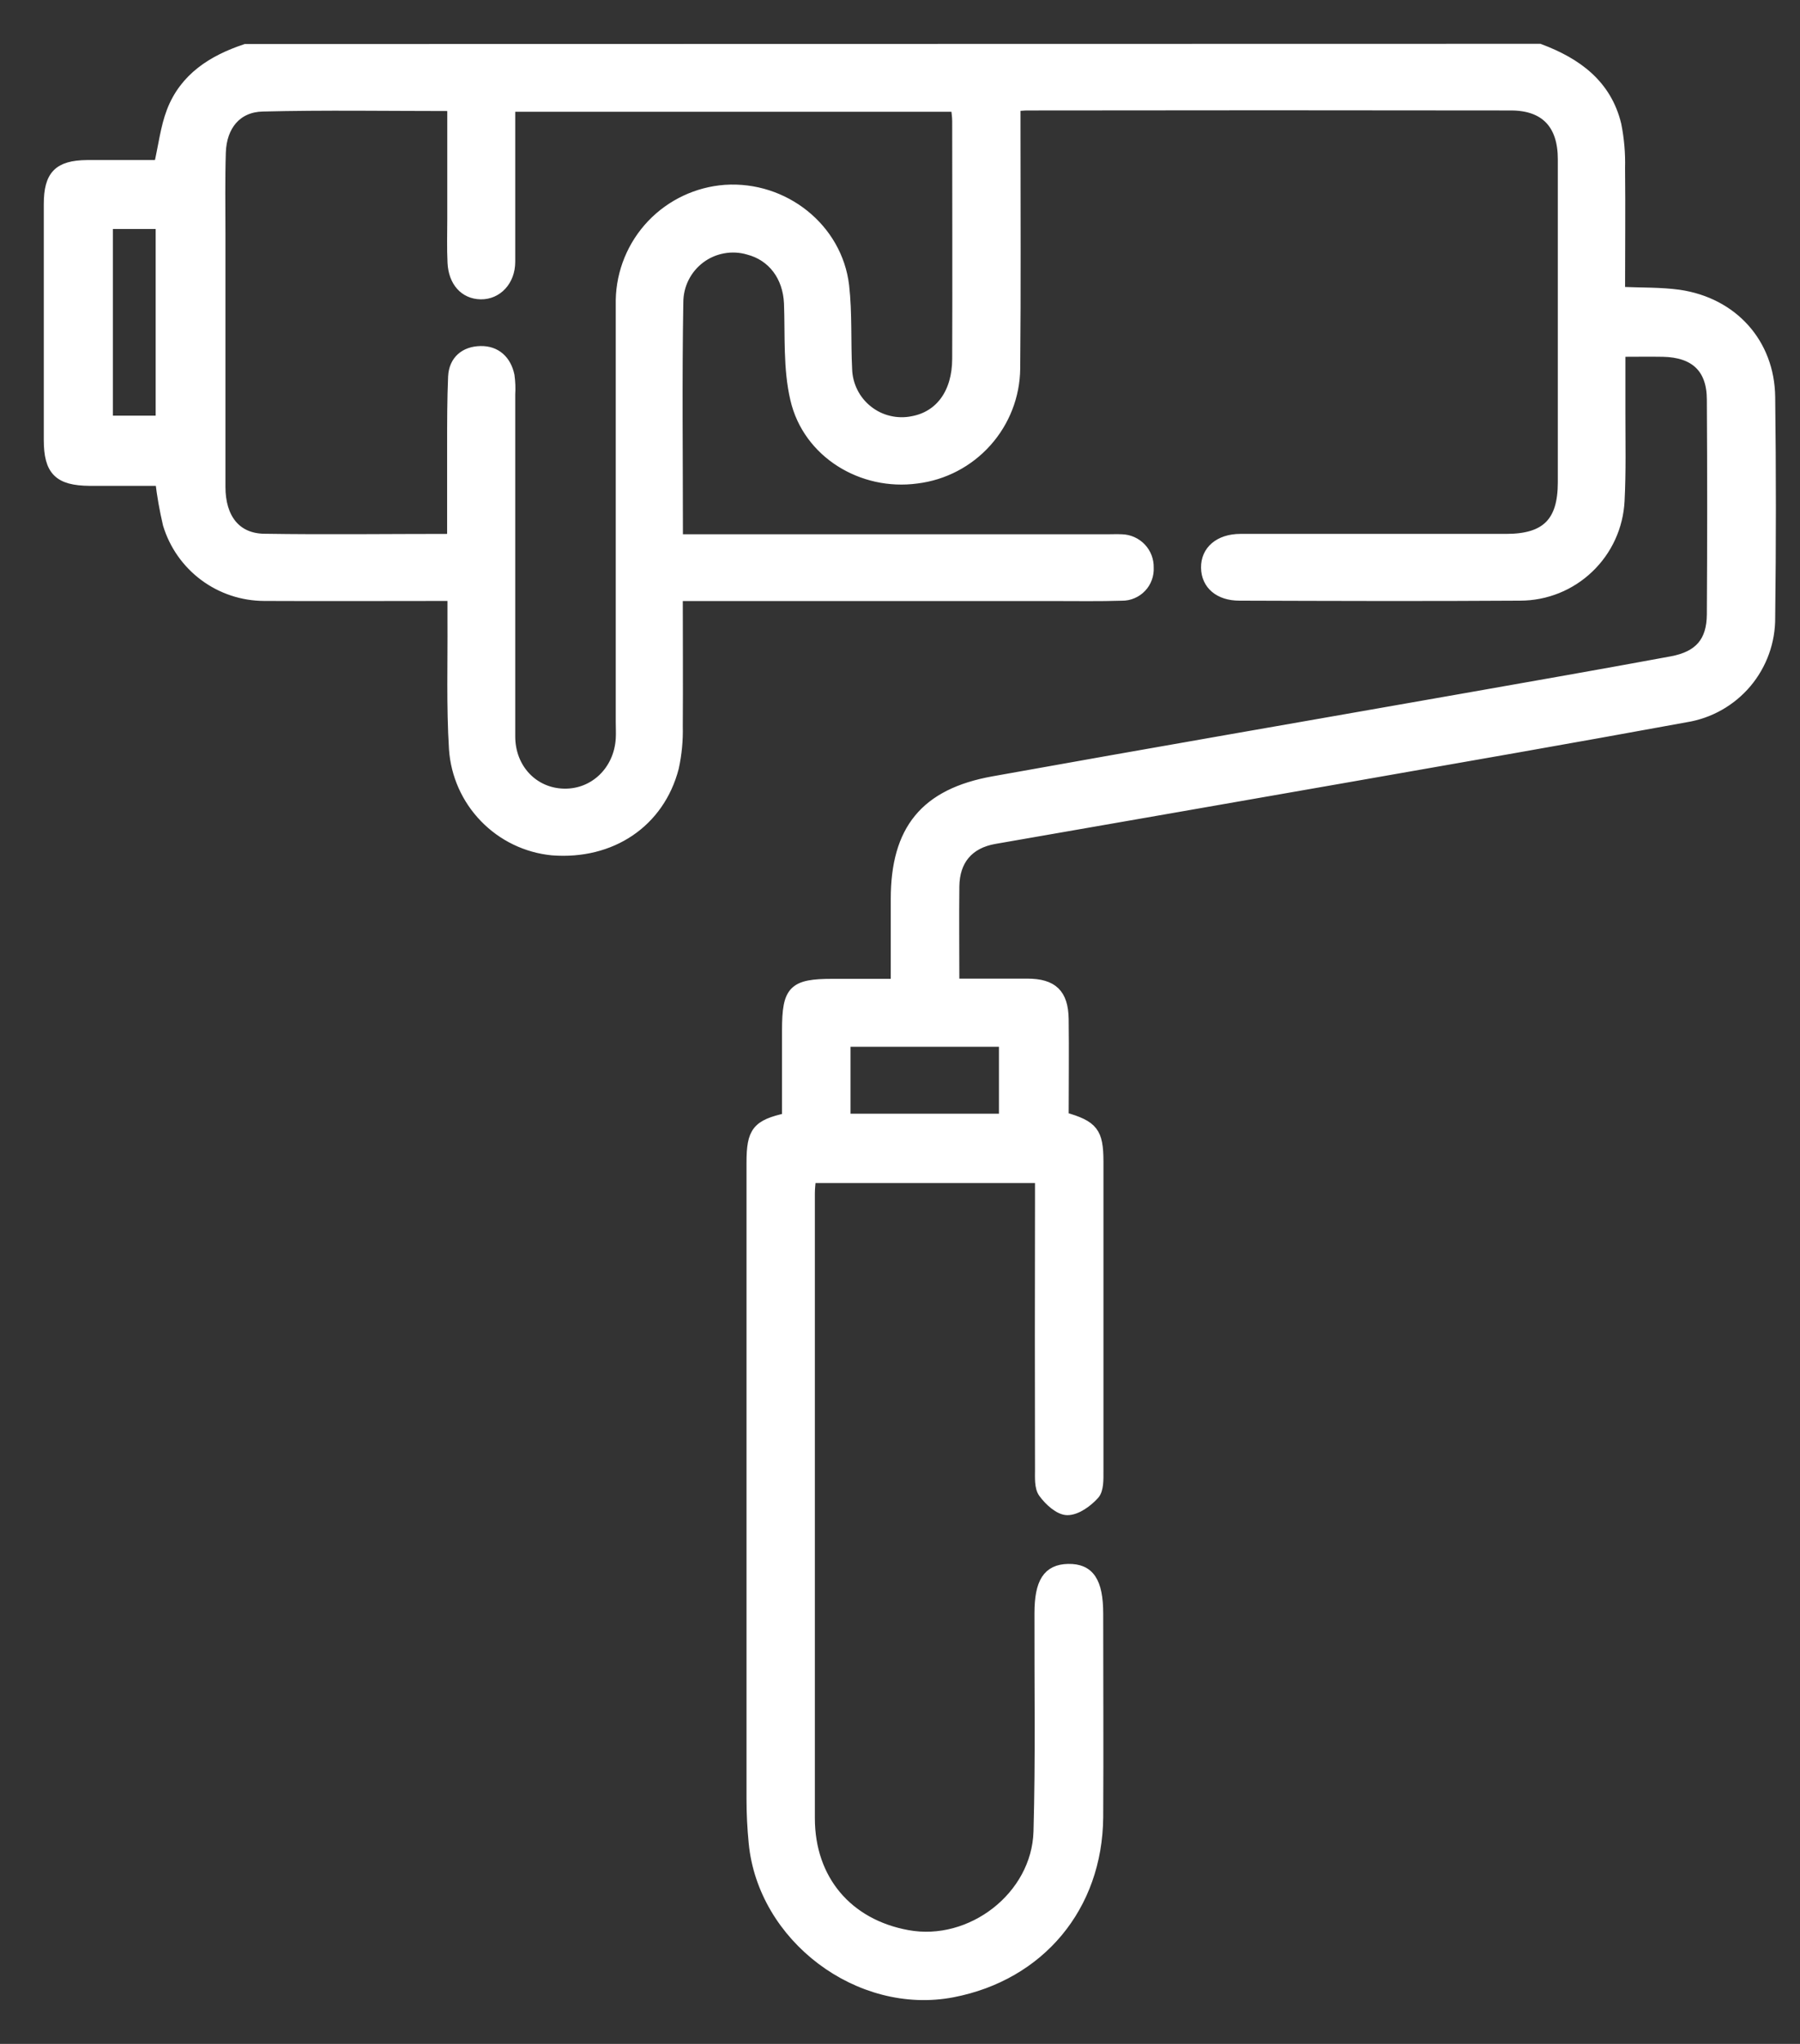
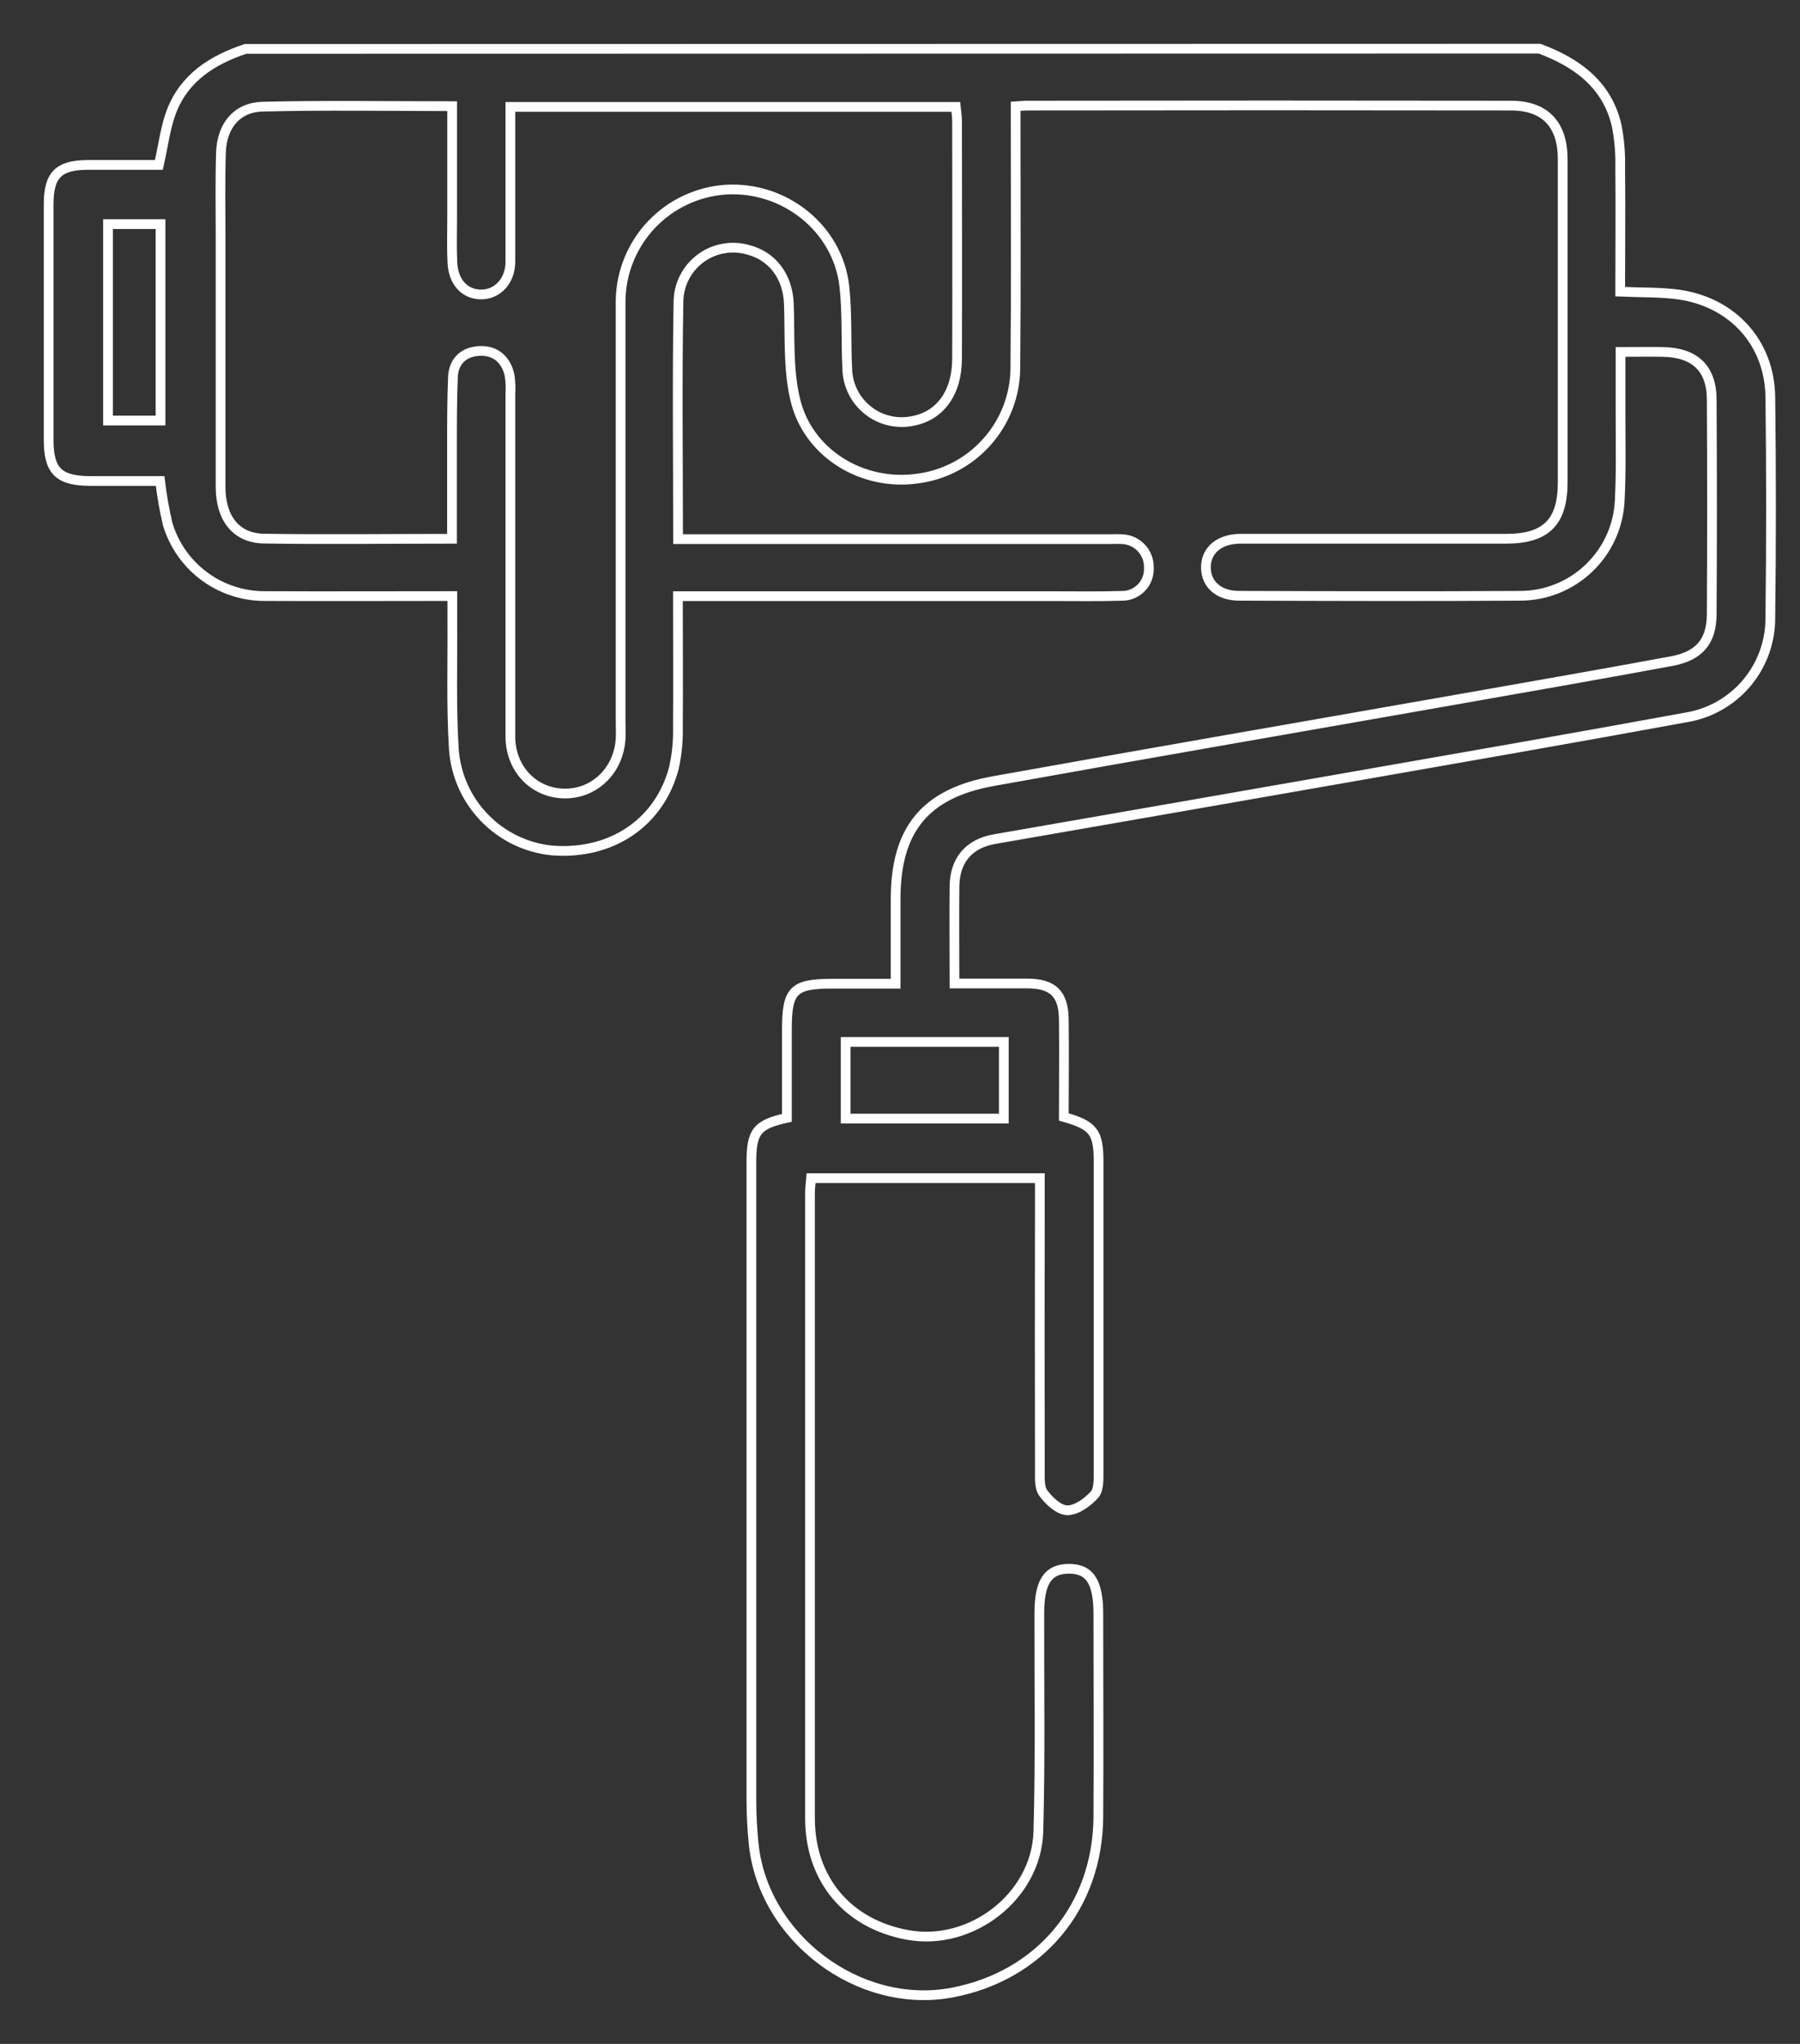
<svg xmlns="http://www.w3.org/2000/svg" width="37" height="42" viewBox="0 0 37 42" fill="none">
  <rect x="0" y="0" width="37" height="42" fill="#333333" stroke="none" />
  <mask id="path-1-outside-1_1812_2334" maskUnits="userSpaceOnUse" x="0" y="0" width="37" height="42" fill="#000">
    <rect fill="#fff" width="37" height="42" />
    <path d="M31.646 1C32.41 1.285 33.027 1.73 33.228 2.565 33.286 2.857 33.312 3.155 33.304 3.454c.009.842.0 1.684.0 2.54C33.742 6.013 34.133 6.001 34.516 6.054 35.622 6.216 36.376 7.05 36.39 8.157 36.409 9.666 36.409 11.176 36.39 12.685 36.395 13.18 36.222 13.659 35.904 14.037 35.585 14.414 35.142 14.665 34.654 14.743c-2.334.428-4.673.835-7.01 1.244C25.242 16.407 22.841 16.827 20.44 17.244 19.913 17.337 19.625 17.68 19.62 18.218c-.007.648.0 1.297.0 1.992.521.0 1.008.0 1.498.0C21.64 20.211 21.859 20.419 21.867 20.941c.009.674.0 1.349.0 2.011C22.477 23.125 22.581 23.265 22.582 23.867c0 2.122.0 4.243.0 6.363C22.582 30.396 22.59 30.611 22.497 30.715 22.356 30.871 22.13 31.036 21.94 31.035 21.771 31.035 21.563 30.843 21.446 30.682 21.359 30.564 21.376 30.359 21.375 30.192 21.371 28.357 21.371 26.522 21.375 24.687V24.21h-4.703C16.664 24.315 16.65 24.419 16.65 24.518c0 4.281.0 8.563.0 12.844.0 1.261.775 2.175 2.007 2.399C19.962 40 21.306 38.968 21.344 37.638 21.386 36.143 21.36 34.646 21.364 33.152 21.364 32.51 21.537 32.246 21.957 32.237 22.396 32.229 22.577 32.499 22.577 33.163 22.577 34.555 22.585 35.948 22.577 37.341 22.562 39.184 21.379 40.597 19.582 40.944 17.661 41.313 15.673 39.818 15.489 37.862 15.46 37.565 15.445 37.266 15.445 36.966c0-4.36.0-8.719.0-13.078C15.445 23.254 15.556 23.107 16.175 22.971c0-.593.0-1.199.0-1.806C16.175 20.344 16.304 20.214 17.119 20.214h1.291V18.475c0-1.421.599-2.17 2.005-2.423 3.216-.578 6.437-1.133 9.655-1.7C31.5 14.1 32.932 13.85 34.36 13.586 34.925 13.481 35.181 13.186 35.185 12.626 35.194 11.157 35.194 9.686 35.185 8.214 35.185 7.567 34.836 7.245 34.183 7.232 33.911 7.227 33.639 7.232 33.311 7.232c0 .44.0.852.0 1.264C33.311 9.095 33.325 9.695 33.294 10.291 33.268 10.817 33.042 11.312 32.661 11.675 32.281 12.039 31.776 12.242 31.25 12.243 29.325 12.256 27.4 12.249 25.475 12.243 25.058 12.243 24.793 12.015 24.788 11.666S25.055 11.072 25.498 11.071c1.82.0 3.641.0 5.463.0.819.0 1.161-.343 1.161-1.159.0-2.212.0-4.425.0-6.638C32.123 2.558 31.762 2.171 31.059 2.17 27.742 2.165 24.425 2.165 21.109 2.17 21.047 2.17 20.984 2.179 20.877 2.185v.431C20.877 4.269 20.887 5.922 20.871 7.574 20.865 8.132 20.656 8.669 20.283 9.085 19.911 9.501 19.401 9.768 18.847 9.836 17.721 9.99 16.603 9.314 16.345 8.204 16.195 7.571 16.24 6.89 16.215 6.229 16.19 5.684 15.88 5.263 15.381 5.134 15.214 5.085 15.037 5.076 14.866 5.108 14.694 5.139 14.532 5.21 14.393 5.315 14.254 5.42 14.141 5.556 14.063 5.713s-.117.329-.117.503C13.918 7.815 13.938 9.415 13.938 11.079H22.749C22.853 11.079 22.957 11.074 23.062 11.079 23.213 11.084 23.355 11.148 23.459 11.257 23.563 11.367 23.619 11.513 23.615 11.664 23.619 11.739 23.608 11.814 23.582 11.884 23.556 11.955 23.517 12.019 23.465 12.073 23.413 12.128 23.351 12.171 23.282 12.2 23.213 12.23 23.139 12.245 23.064 12.244 22.596 12.259 22.126 12.251 21.66 12.251H13.935c0 .917.006 1.797.0 2.678C13.942 15.213 13.915 15.498 13.854 15.776c-.295 1.132-1.289 1.795-2.502 1.701C10.822 17.425 10.329 17.187 9.959 16.805 9.588 16.423 9.365 15.922 9.329 15.392 9.274 14.51 9.304 13.623 9.298 12.739c0-.153.0-.306.0-.49-1.323.0-2.596.006-3.869.0C4.984 12.247 4.552 12.104 4.195 11.838 3.839 11.573 3.577 11.2 3.448 10.774 3.379 10.481 3.326 10.183 3.291 9.884c-.469.0-.959.0-1.449.0C1.204 9.878 1 9.675 1 9.038c0-1.613.0-3.227.0-4.841.0-.597.2-.802.788-.808.506.0 1.01.0 1.478.0C3.357 2.989 3.398 2.622 3.525 2.289c.267-.695.843-1.058 1.521-1.284L31.646 1zM9.291 11.071c0-.658.0-1.292.0-1.927.0-.468.0-.939.02-1.404C9.328 7.401 9.557 7.218 9.877 7.211 10.197 7.204 10.409 7.401 10.476 7.717 10.494 7.846 10.499 7.976 10.491 8.106c0 2.343.0 4.685.0 7.027C10.491 15.796 10.968 16.293 11.591 16.306 12.215 16.32 12.717 15.835 12.757 15.183 12.764 15.067 12.757 14.949 12.757 14.832c0-2.889.0-5.778.0-8.667C12.768 5.588 12.995 5.035 13.392 4.615 13.79 4.196 14.33 3.94 14.906 3.898 16.115 3.817 17.216 4.684 17.355 5.875 17.419 6.44 17.387 7.022 17.416 7.588 17.421 7.751 17.462 7.911 17.535 8.057 17.608 8.203 17.713 8.331 17.841 8.432 17.969 8.534 18.117 8.606 18.276 8.643 18.435 8.681 18.6 8.684 18.76 8.651 19.325 8.546 19.671 8.072 19.673 7.373 19.679 5.746 19.673 4.12 19.673 2.494 19.673 2.389 19.656 2.294 19.646 2.197H10.491v.449c0 .911.0 1.821.0 2.732C10.491 5.777 10.22 6.056 9.883 6.051 9.545 6.046 9.318 5.79 9.299 5.397 9.284 5.099 9.294 4.798 9.294 4.5c0-.766.0-1.53.0-2.318C7.964 2.182 6.68 2.16 5.395 2.192c-.526.014-.834.392-.853.939C4.524 3.69 4.534 4.25 4.534 4.81c0 1.731.0 3.461.0 5.192.0.65.319 1.055.889 1.066C6.696 11.088 7.969 11.071 9.291 11.071zM17.383 21.41v1.576h3.251V21.41H17.383zM3.3 8.642V4.605H2.22V8.642h1.08z" />
  </mask>
-   <path d="M31.646 1C32.41 1.285 33.027 1.73 33.228 2.565 33.286 2.857 33.312 3.155 33.304 3.454c.009.842.0 1.684.0 2.54C33.742 6.013 34.133 6.001 34.516 6.054 35.622 6.216 36.376 7.05 36.39 8.157 36.409 9.666 36.409 11.176 36.39 12.685 36.395 13.18 36.222 13.659 35.904 14.037 35.585 14.414 35.142 14.665 34.654 14.743c-2.334.428-4.673.835-7.01 1.244C25.242 16.407 22.841 16.827 20.44 17.244 19.913 17.337 19.625 17.68 19.62 18.218c-.007.648.0 1.297.0 1.992.521.0 1.008.0 1.498.0C21.64 20.211 21.859 20.419 21.867 20.941c.009.674.0 1.349.0 2.011C22.477 23.125 22.581 23.265 22.582 23.867c0 2.122.0 4.243.0 6.363C22.582 30.396 22.59 30.611 22.497 30.715 22.356 30.871 22.13 31.036 21.94 31.035 21.771 31.035 21.563 30.843 21.446 30.682 21.359 30.564 21.376 30.359 21.375 30.192 21.371 28.357 21.371 26.522 21.375 24.687V24.21h-4.703C16.664 24.315 16.65 24.419 16.65 24.518c0 4.281.0 8.563.0 12.844.0 1.261.775 2.175 2.007 2.399C19.962 40 21.306 38.968 21.344 37.638 21.386 36.143 21.36 34.646 21.364 33.152 21.364 32.51 21.537 32.246 21.957 32.237 22.396 32.229 22.577 32.499 22.577 33.163 22.577 34.555 22.585 35.948 22.577 37.341 22.562 39.184 21.379 40.597 19.582 40.944 17.661 41.313 15.673 39.818 15.489 37.862 15.46 37.565 15.445 37.266 15.445 36.966c0-4.36.0-8.719.0-13.078C15.445 23.254 15.556 23.107 16.175 22.971c0-.593.0-1.199.0-1.806C16.175 20.344 16.304 20.214 17.119 20.214h1.291V18.475c0-1.421.599-2.17 2.005-2.423 3.216-.578 6.437-1.133 9.655-1.7C31.5 14.1 32.932 13.85 34.36 13.586 34.925 13.481 35.181 13.186 35.185 12.626 35.194 11.157 35.194 9.686 35.185 8.214 35.185 7.567 34.836 7.245 34.183 7.232 33.911 7.227 33.639 7.232 33.311 7.232c0 .44.0.852.0 1.264C33.311 9.095 33.325 9.695 33.294 10.291 33.268 10.817 33.042 11.312 32.661 11.675 32.281 12.039 31.776 12.242 31.25 12.243 29.325 12.256 27.4 12.249 25.475 12.243 25.058 12.243 24.793 12.015 24.788 11.666S25.055 11.072 25.498 11.071c1.82.0 3.641.0 5.463.0.819.0 1.161-.343 1.161-1.159.0-2.212.0-4.425.0-6.638C32.123 2.558 31.762 2.171 31.059 2.17 27.742 2.165 24.425 2.165 21.109 2.17 21.047 2.17 20.984 2.179 20.877 2.185v.431C20.877 4.269 20.887 5.922 20.871 7.574 20.865 8.132 20.656 8.669 20.283 9.085 19.911 9.501 19.401 9.768 18.847 9.836 17.721 9.99 16.603 9.314 16.345 8.204 16.195 7.571 16.24 6.89 16.215 6.229 16.19 5.684 15.88 5.263 15.381 5.134 15.214 5.085 15.037 5.076 14.866 5.108 14.694 5.139 14.532 5.21 14.393 5.315 14.254 5.42 14.141 5.556 14.063 5.713s-.117.329-.117.503C13.918 7.815 13.938 9.415 13.938 11.079H22.749C22.853 11.079 22.957 11.074 23.062 11.079 23.213 11.084 23.355 11.148 23.459 11.257 23.563 11.367 23.619 11.513 23.615 11.664 23.619 11.739 23.608 11.814 23.582 11.884 23.556 11.955 23.517 12.019 23.465 12.073 23.413 12.128 23.351 12.171 23.282 12.2 23.213 12.23 23.139 12.245 23.064 12.244 22.596 12.259 22.126 12.251 21.66 12.251H13.935c0 .917.006 1.797.0 2.678C13.942 15.213 13.915 15.498 13.854 15.776c-.295 1.132-1.289 1.795-2.502 1.701C10.822 17.425 10.329 17.187 9.959 16.805 9.588 16.423 9.365 15.922 9.329 15.392 9.274 14.51 9.304 13.623 9.298 12.739c0-.153.0-.306.0-.49-1.323.0-2.596.006-3.869.0C4.984 12.247 4.552 12.104 4.195 11.838 3.839 11.573 3.577 11.2 3.448 10.774 3.379 10.481 3.326 10.183 3.291 9.884c-.469.0-.959.0-1.449.0C1.204 9.878 1 9.675 1 9.038c0-1.613.0-3.227.0-4.841.0-.597.2-.802.788-.808.506.0 1.01.0 1.478.0C3.357 2.989 3.398 2.622 3.525 2.289c.267-.695.843-1.058 1.521-1.284L31.646 1zM9.291 11.071c0-.658.0-1.292.0-1.927.0-.468.0-.939.02-1.404C9.328 7.401 9.557 7.218 9.877 7.211 10.197 7.204 10.409 7.401 10.476 7.717 10.494 7.846 10.499 7.976 10.491 8.106c0 2.343.0 4.685.0 7.027C10.491 15.796 10.968 16.293 11.591 16.306 12.215 16.32 12.717 15.835 12.757 15.183 12.764 15.067 12.757 14.949 12.757 14.832c0-2.889.0-5.778.0-8.667C12.768 5.588 12.995 5.035 13.392 4.615 13.79 4.196 14.33 3.94 14.906 3.898 16.115 3.817 17.216 4.684 17.355 5.875 17.419 6.44 17.387 7.022 17.416 7.588 17.421 7.751 17.462 7.911 17.535 8.057 17.608 8.203 17.713 8.331 17.841 8.432 17.969 8.534 18.117 8.606 18.276 8.643 18.435 8.681 18.6 8.684 18.76 8.651 19.325 8.546 19.671 8.072 19.673 7.373 19.679 5.746 19.673 4.12 19.673 2.494 19.673 2.389 19.656 2.294 19.646 2.197H10.491v.449c0 .911.0 1.821.0 2.732C10.491 5.777 10.22 6.056 9.883 6.051 9.545 6.046 9.318 5.79 9.299 5.397 9.284 5.099 9.294 4.798 9.294 4.5c0-.766.0-1.53.0-2.318C7.964 2.182 6.68 2.16 5.395 2.192c-.526.014-.834.392-.853.939C4.524 3.69 4.534 4.25 4.534 4.81c0 1.731.0 3.461.0 5.192.0.65.319 1.055.889 1.066C6.696 11.088 7.969 11.071 9.291 11.071zM17.383 21.41v1.576h3.251V21.41H17.383zM3.3 8.642V4.605H2.22V8.642h1.08z" fill="#fff" />
  <path d="M31.646 1C32.41 1.285 33.027 1.73 33.228 2.565 33.286 2.857 33.312 3.155 33.304 3.454c.009.842.0 1.684.0 2.54C33.742 6.013 34.133 6.001 34.516 6.054 35.622 6.216 36.376 7.05 36.39 8.157 36.409 9.666 36.409 11.176 36.39 12.685 36.395 13.18 36.222 13.659 35.904 14.037 35.585 14.414 35.142 14.665 34.654 14.743c-2.334.428-4.673.835-7.01 1.244C25.242 16.407 22.841 16.827 20.44 17.244 19.913 17.337 19.625 17.68 19.62 18.218c-.007.648.0 1.297.0 1.992.521.0 1.008.0 1.498.0C21.64 20.211 21.859 20.419 21.867 20.941c.009.674.0 1.349.0 2.011C22.477 23.125 22.581 23.265 22.582 23.867c0 2.122.0 4.243.0 6.363C22.582 30.396 22.59 30.611 22.497 30.715 22.356 30.871 22.13 31.036 21.94 31.035 21.771 31.035 21.563 30.843 21.446 30.682 21.359 30.564 21.376 30.359 21.375 30.192 21.371 28.357 21.371 26.522 21.375 24.687V24.21h-4.703C16.664 24.315 16.65 24.419 16.65 24.518c0 4.281.0 8.563.0 12.844.0 1.261.775 2.175 2.007 2.399C19.962 40 21.306 38.968 21.344 37.638 21.386 36.143 21.36 34.646 21.364 33.152 21.364 32.51 21.537 32.246 21.957 32.237 22.396 32.229 22.577 32.499 22.577 33.163 22.577 34.555 22.585 35.948 22.577 37.341 22.562 39.184 21.379 40.597 19.582 40.944 17.661 41.313 15.673 39.818 15.489 37.862 15.46 37.565 15.445 37.266 15.445 36.966c0-4.36.0-8.719.0-13.078C15.445 23.254 15.556 23.107 16.175 22.971c0-.593.0-1.199.0-1.806C16.175 20.344 16.304 20.214 17.119 20.214h1.291V18.475c0-1.421.599-2.17 2.005-2.423 3.216-.578 6.437-1.133 9.655-1.7C31.5 14.1 32.932 13.85 34.36 13.586 34.925 13.481 35.181 13.186 35.185 12.626 35.194 11.157 35.194 9.686 35.185 8.214 35.185 7.567 34.836 7.245 34.183 7.232 33.911 7.227 33.639 7.232 33.311 7.232c0 .44.0.852.0 1.264C33.311 9.095 33.325 9.695 33.294 10.291 33.268 10.817 33.042 11.312 32.661 11.675 32.281 12.039 31.776 12.242 31.25 12.243 29.325 12.256 27.4 12.249 25.475 12.243 25.058 12.243 24.793 12.015 24.788 11.666S25.055 11.072 25.498 11.071c1.82.0 3.641.0 5.463.0.819.0 1.161-.343 1.161-1.159.0-2.212.0-4.425.0-6.638C32.123 2.558 31.762 2.171 31.059 2.17 27.742 2.165 24.425 2.165 21.109 2.17 21.047 2.17 20.984 2.179 20.877 2.185v.431C20.877 4.269 20.887 5.922 20.871 7.574 20.865 8.132 20.656 8.669 20.283 9.085 19.911 9.501 19.401 9.768 18.847 9.836 17.721 9.99 16.603 9.314 16.345 8.204 16.195 7.571 16.24 6.89 16.215 6.229 16.19 5.684 15.88 5.263 15.381 5.134 15.214 5.085 15.037 5.076 14.866 5.108 14.694 5.139 14.532 5.21 14.393 5.315 14.254 5.42 14.141 5.556 14.063 5.713s-.117.329-.117.503C13.918 7.815 13.938 9.415 13.938 11.079H22.749C22.853 11.079 22.957 11.074 23.062 11.079 23.213 11.084 23.355 11.148 23.459 11.257 23.563 11.367 23.619 11.513 23.615 11.664 23.619 11.739 23.608 11.814 23.582 11.884 23.556 11.955 23.517 12.019 23.465 12.073 23.413 12.128 23.351 12.171 23.282 12.2 23.213 12.23 23.139 12.245 23.064 12.244 22.596 12.259 22.126 12.251 21.66 12.251H13.935c0 .917.006 1.797.0 2.678C13.942 15.213 13.915 15.498 13.854 15.776c-.295 1.132-1.289 1.795-2.502 1.701C10.822 17.425 10.329 17.187 9.959 16.805 9.588 16.423 9.365 15.922 9.329 15.392 9.274 14.51 9.304 13.623 9.298 12.739c0-.153.0-.306.0-.49-1.323.0-2.596.006-3.869.0C4.984 12.247 4.552 12.104 4.195 11.838 3.839 11.573 3.577 11.2 3.448 10.774 3.379 10.481 3.326 10.183 3.291 9.884c-.469.0-.959.0-1.449.0C1.204 9.878 1 9.675 1 9.038c0-1.613.0-3.227.0-4.841.0-.597.2-.802.788-.808.506.0 1.01.0 1.478.0C3.357 2.989 3.398 2.622 3.525 2.289c.267-.695.843-1.058 1.521-1.284L31.646 1zM9.291 11.071c0-.658.0-1.292.0-1.927.0-.468.0-.939.02-1.404C9.328 7.401 9.557 7.218 9.877 7.211 10.197 7.204 10.409 7.401 10.476 7.717 10.494 7.846 10.499 7.976 10.491 8.106c0 2.343.0 4.685.0 7.027C10.491 15.796 10.968 16.293 11.591 16.306 12.215 16.32 12.717 15.835 12.757 15.183 12.764 15.067 12.757 14.949 12.757 14.832c0-2.889.0-5.778.0-8.667C12.768 5.588 12.995 5.035 13.392 4.615 13.79 4.196 14.33 3.94 14.906 3.898 16.115 3.817 17.216 4.684 17.355 5.875 17.419 6.44 17.387 7.022 17.416 7.588 17.421 7.751 17.462 7.911 17.535 8.057 17.608 8.203 17.713 8.331 17.841 8.432 17.969 8.534 18.117 8.606 18.276 8.643 18.435 8.681 18.6 8.684 18.76 8.651 19.325 8.546 19.671 8.072 19.673 7.373 19.679 5.746 19.673 4.12 19.673 2.494 19.673 2.389 19.656 2.294 19.646 2.197H10.491v.449c0 .911.0 1.821.0 2.732C10.491 5.777 10.22 6.056 9.883 6.051 9.545 6.046 9.318 5.79 9.299 5.397 9.284 5.099 9.294 4.798 9.294 4.5c0-.766.0-1.53.0-2.318C7.964 2.182 6.68 2.16 5.395 2.192c-.526.014-.834.392-.853.939C4.524 3.69 4.534 4.25 4.534 4.81c0 1.731.0 3.461.0 5.192.0.65.319 1.055.889 1.066C6.696 11.088 7.969 11.071 9.291 11.071zM17.383 21.41v1.576h3.251V21.41H17.383zM3.3 8.642V4.605H2.22V8.642h1.08z" stroke="#fff" stroke-width=".2" mask="url(#path-1-outside-1_1812_2334)" />
</svg>